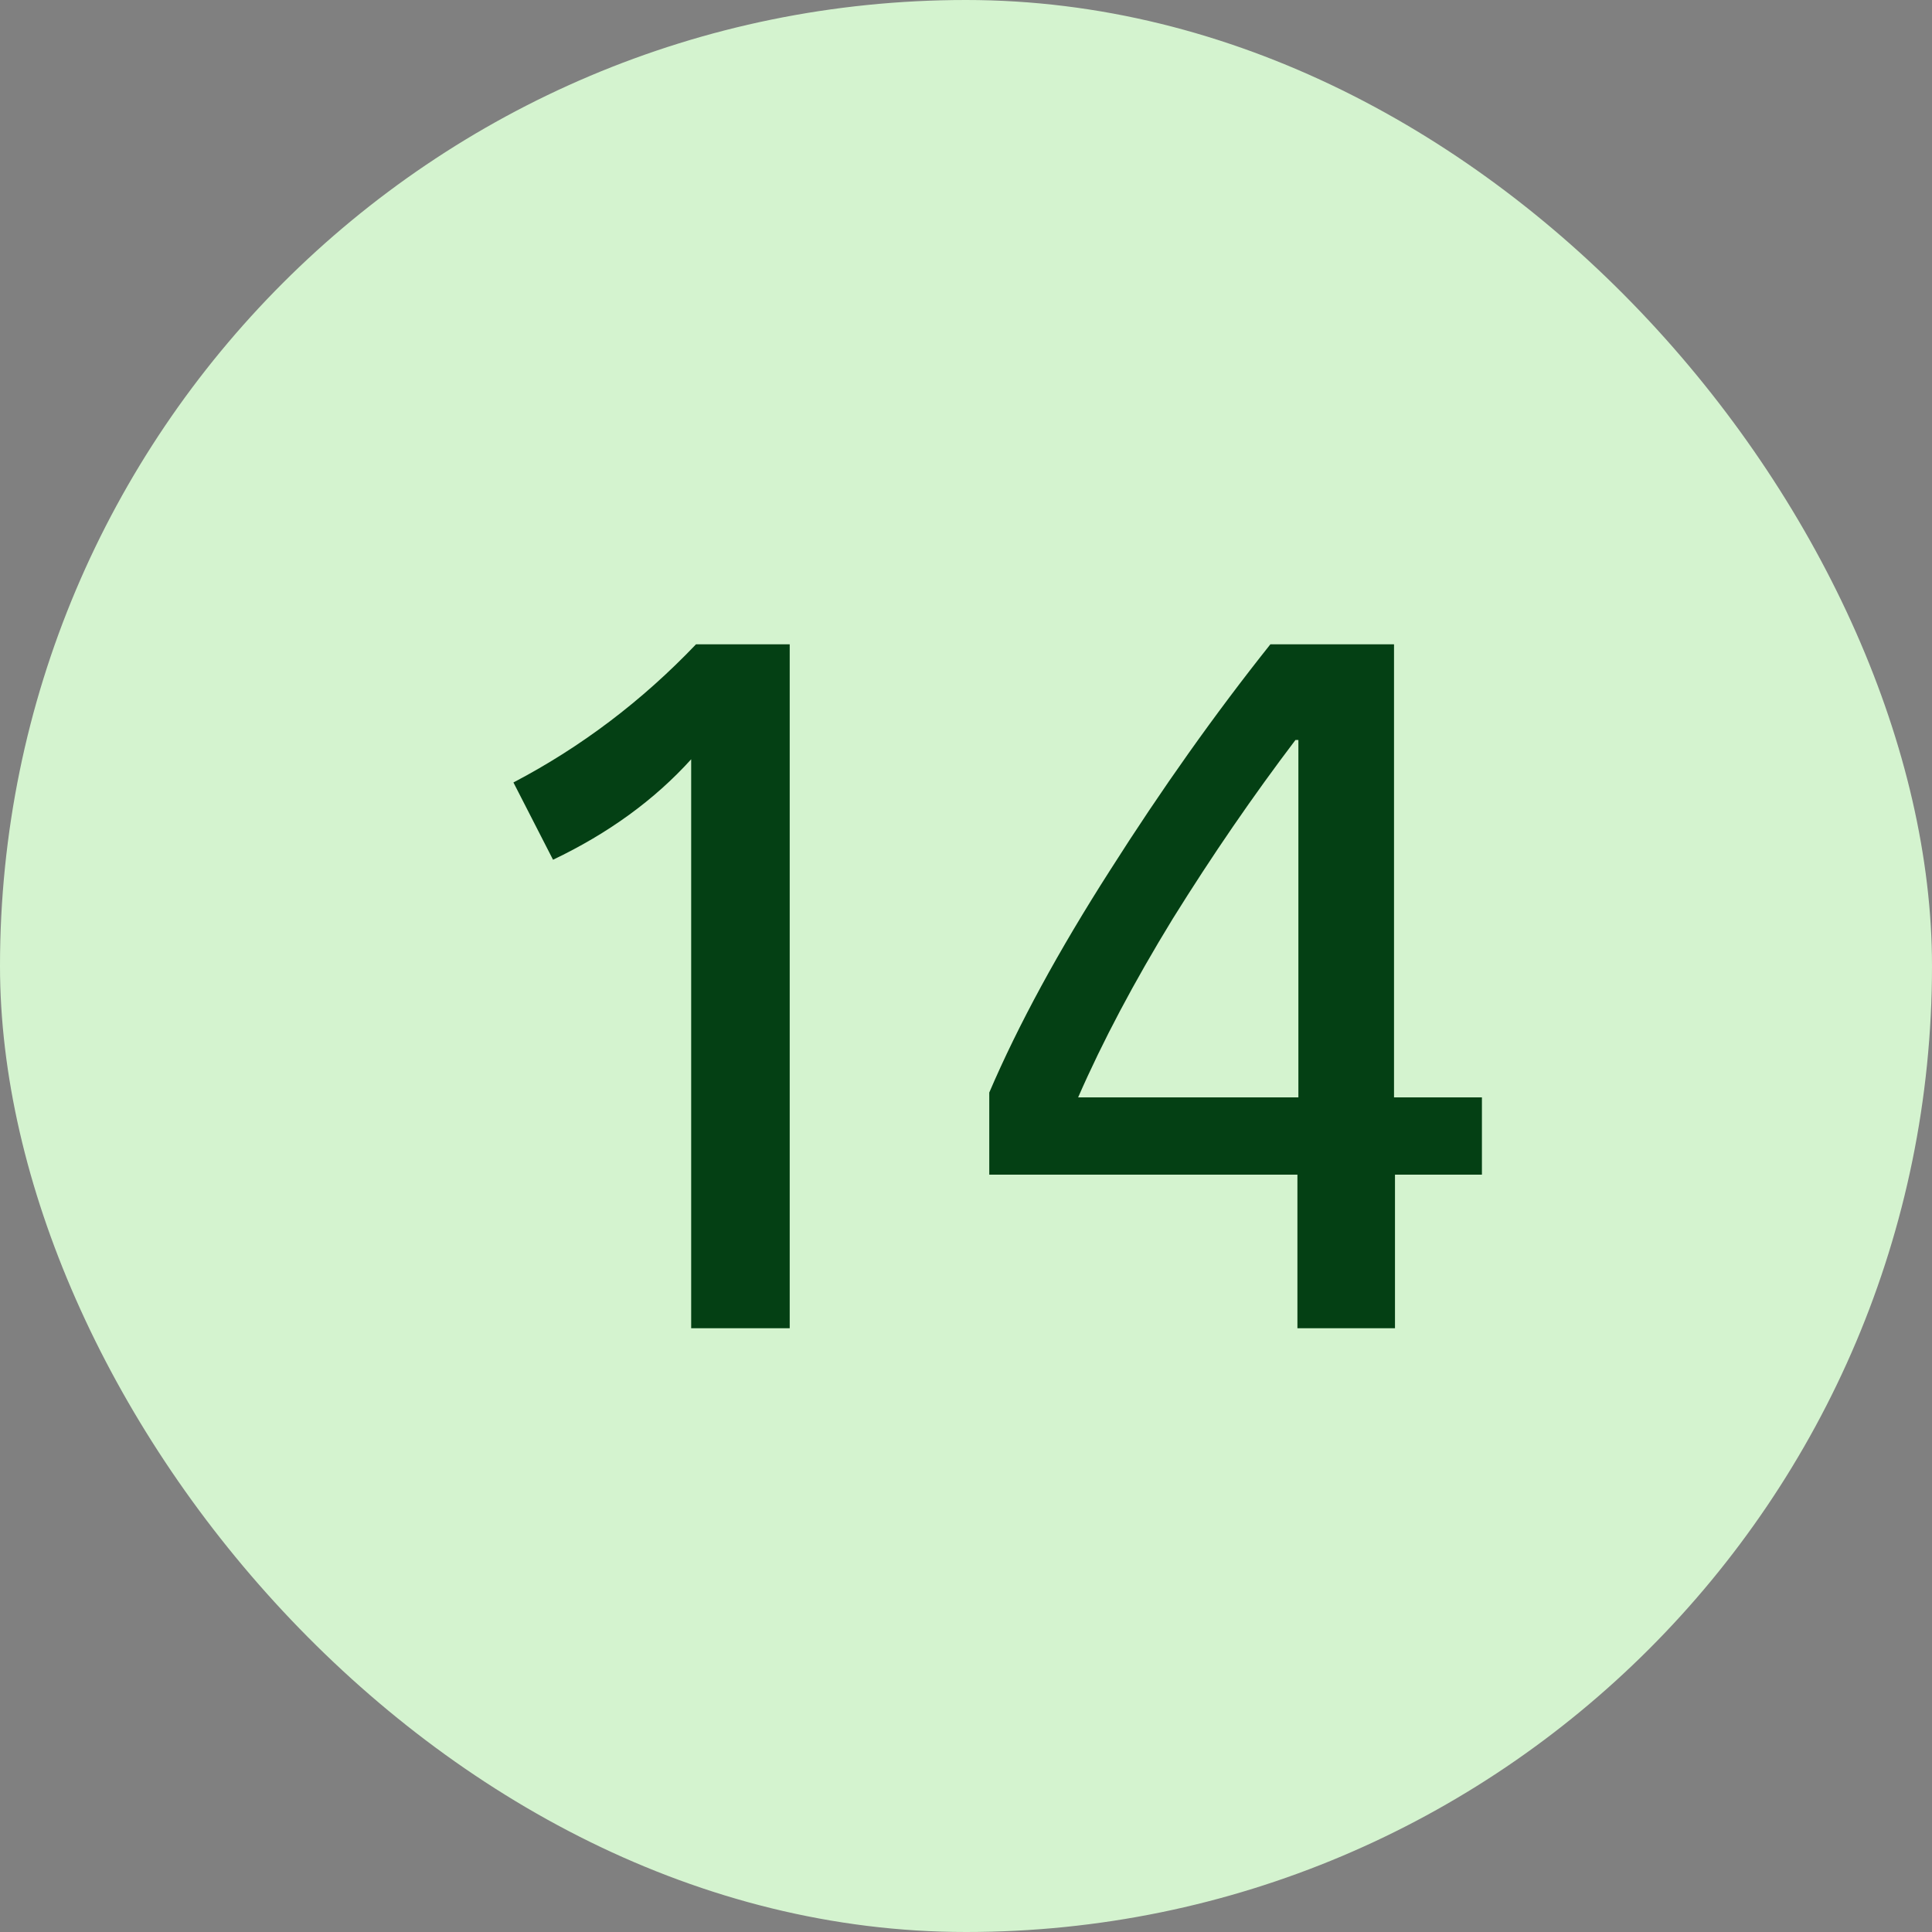
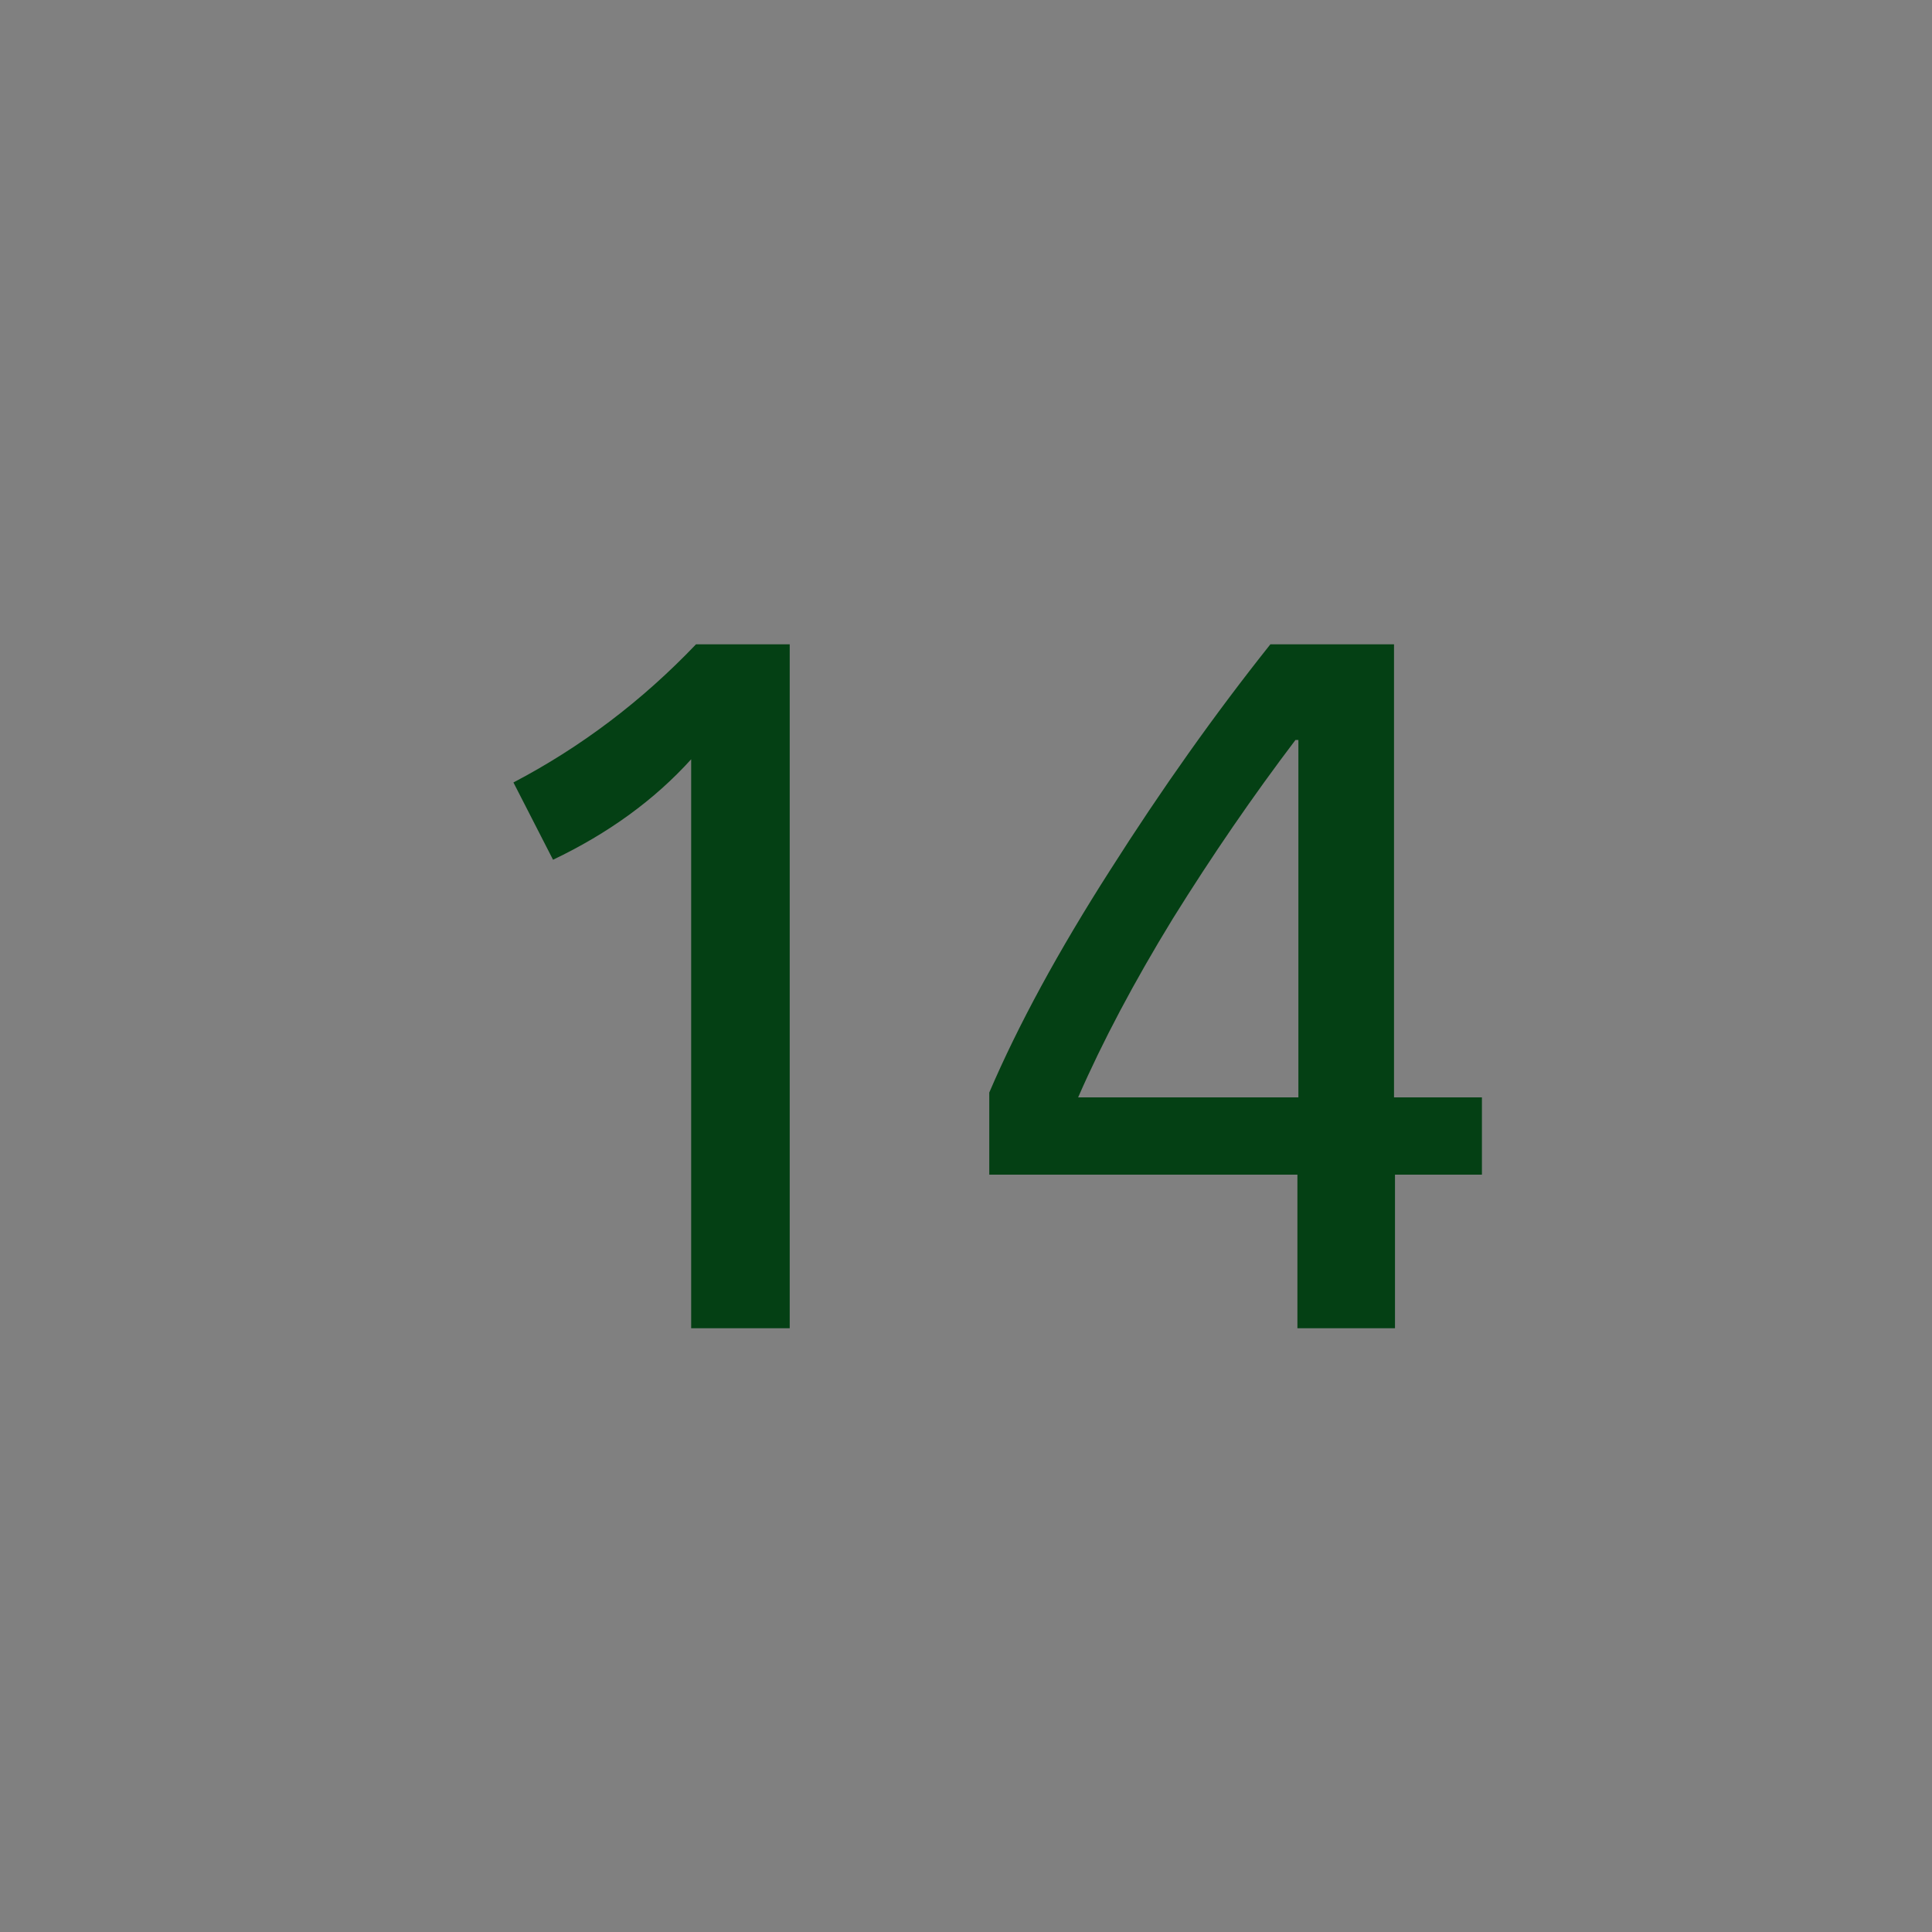
<svg xmlns="http://www.w3.org/2000/svg" width="48" height="48" viewBox="0 0 48 48" fill="none">
  <rect x="0" y="0" width="48" height="48" fill="#808080" stroke="none" />
-   <rect width="48" height="48" rx="24" fill="#D4F3CF" />
  <path d="M17.172 18.864C16.26 19.872 15.116 20.704 13.74 21.36L12.756 19.44C14.436 18.56 15.948 17.416 17.292 16.008H19.62V33H17.172V18.864ZM32.234 33V29.184H24.578V27.144C25.298 25.464 26.298 23.624 27.578 21.624C28.858 19.608 30.186 17.736 31.562 16.008H34.634V27.264H36.818V29.184H34.658V33H32.234ZM32.258 27.264V18.384H32.186C31.13 19.776 30.114 21.256 29.138 22.824C28.178 24.392 27.394 25.872 26.786 27.264H32.258Z" fill="#044014" />
</svg>